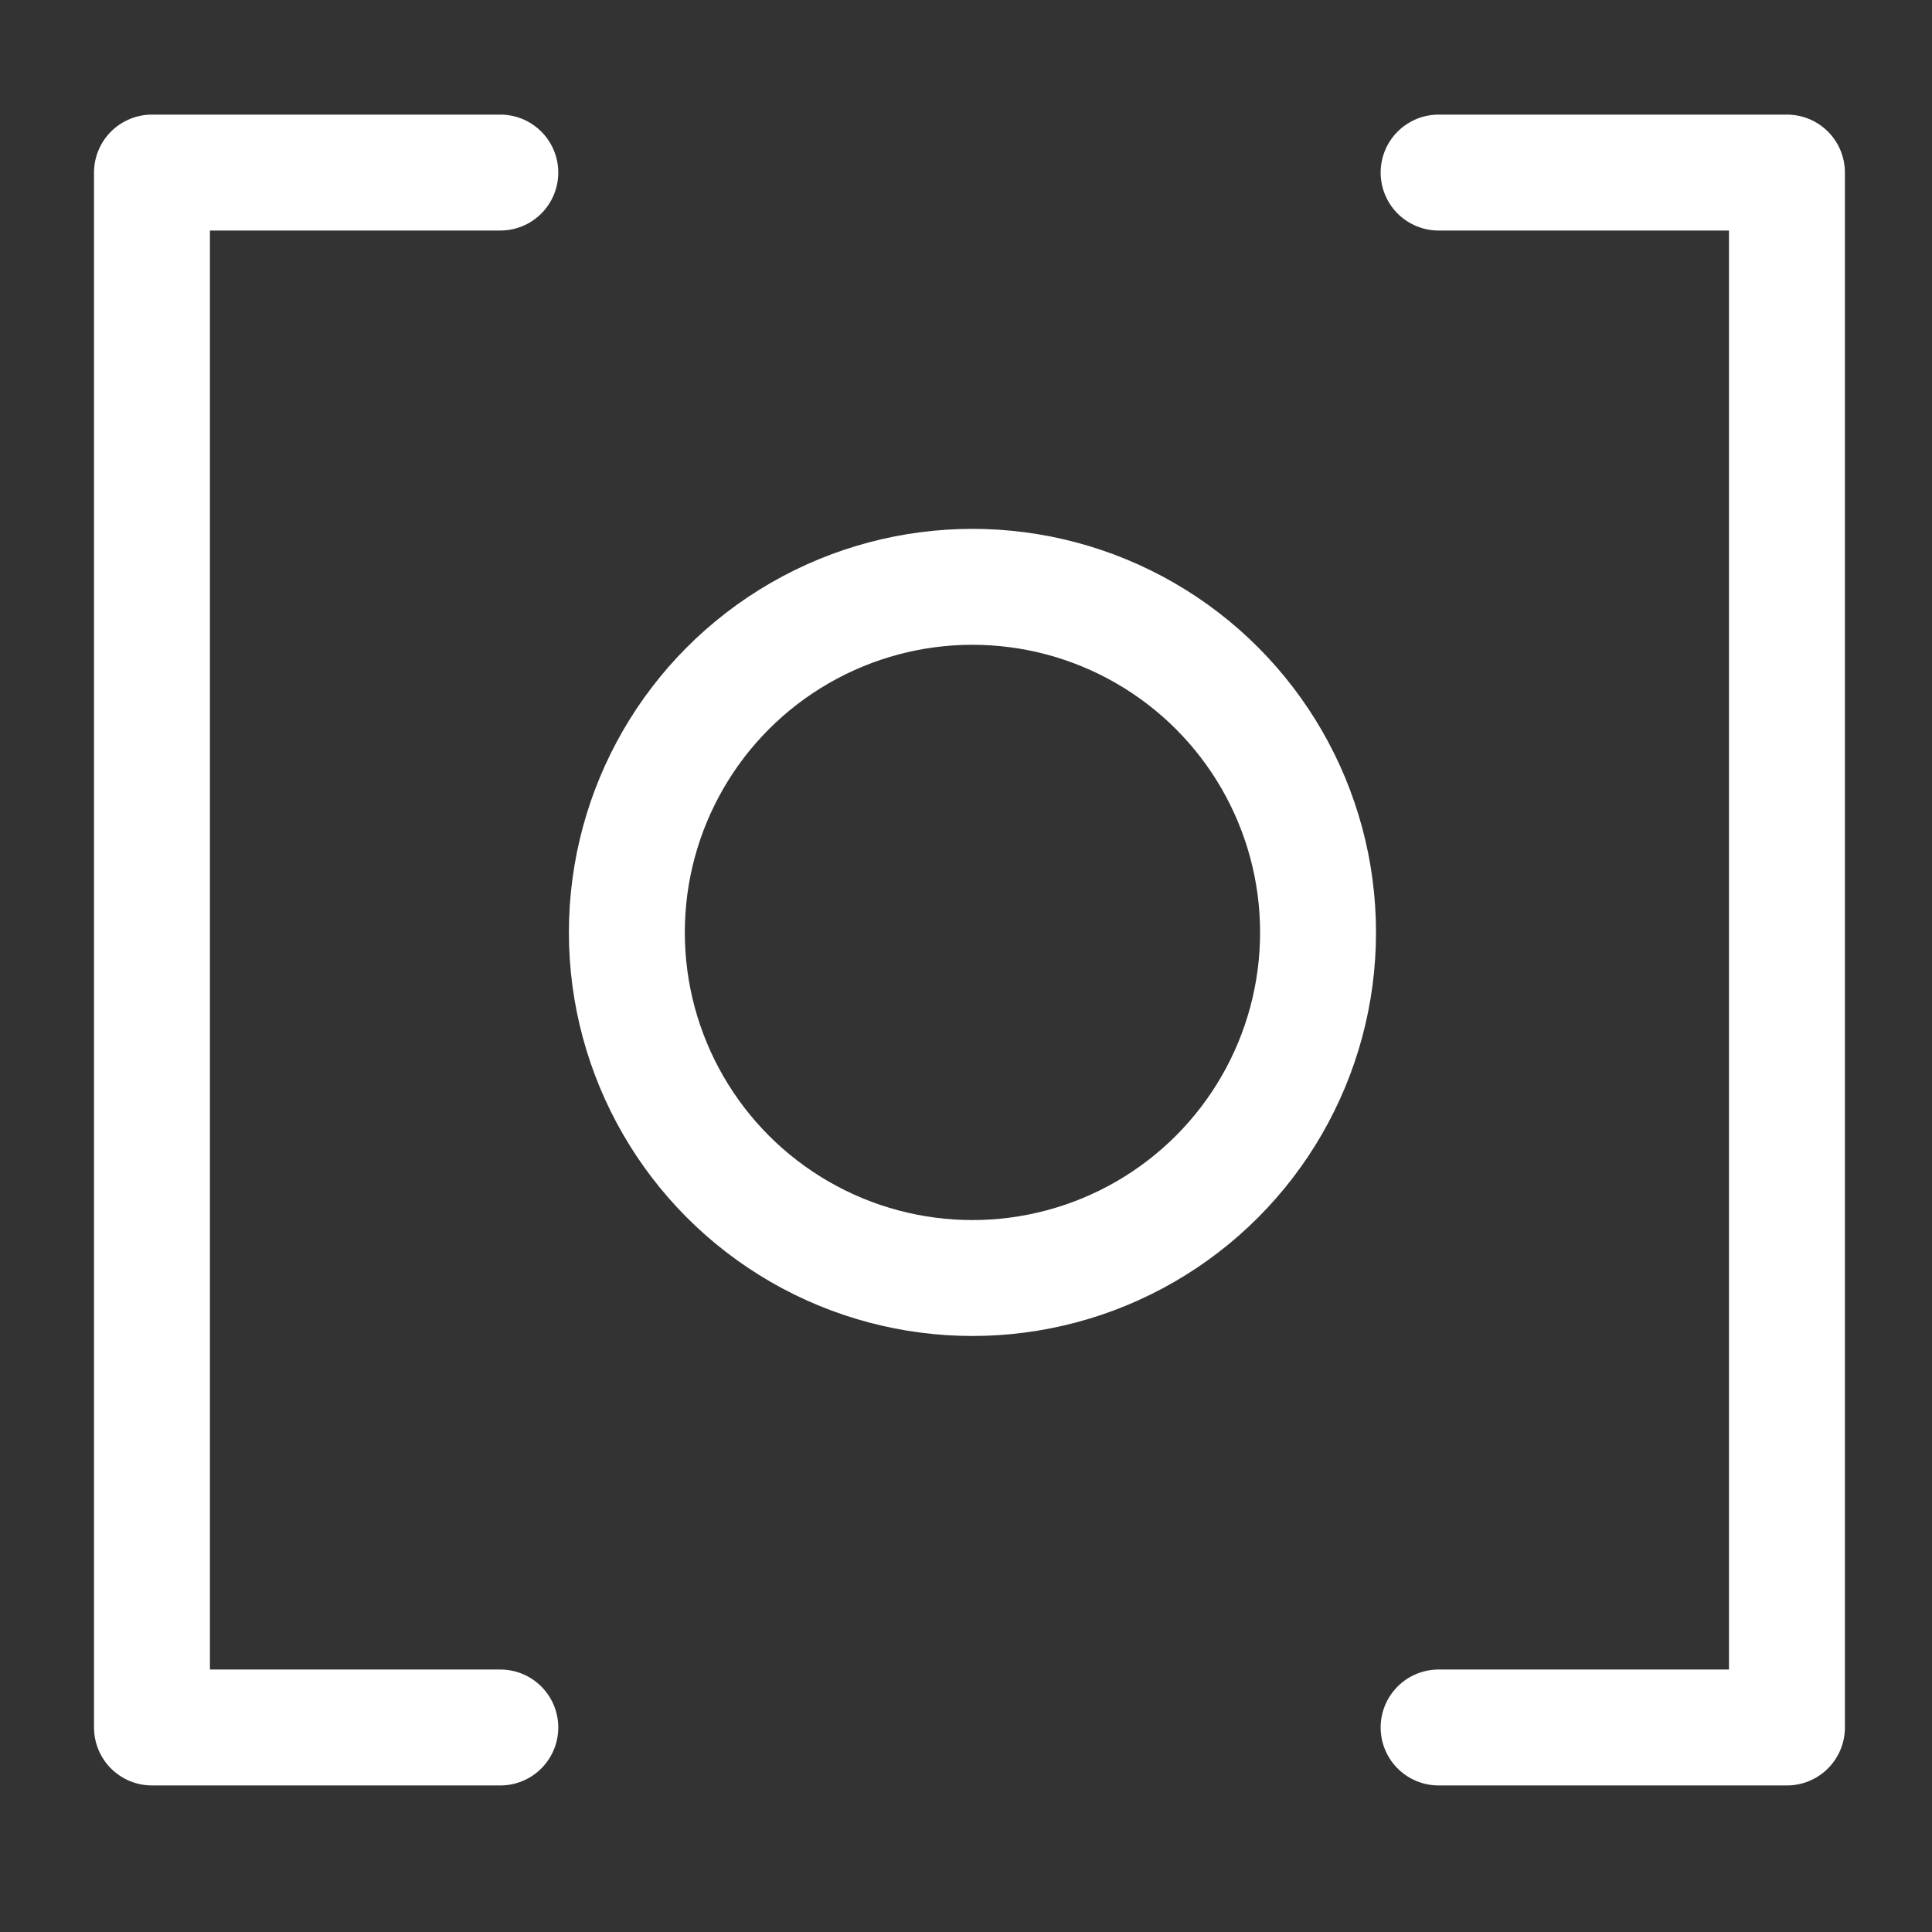
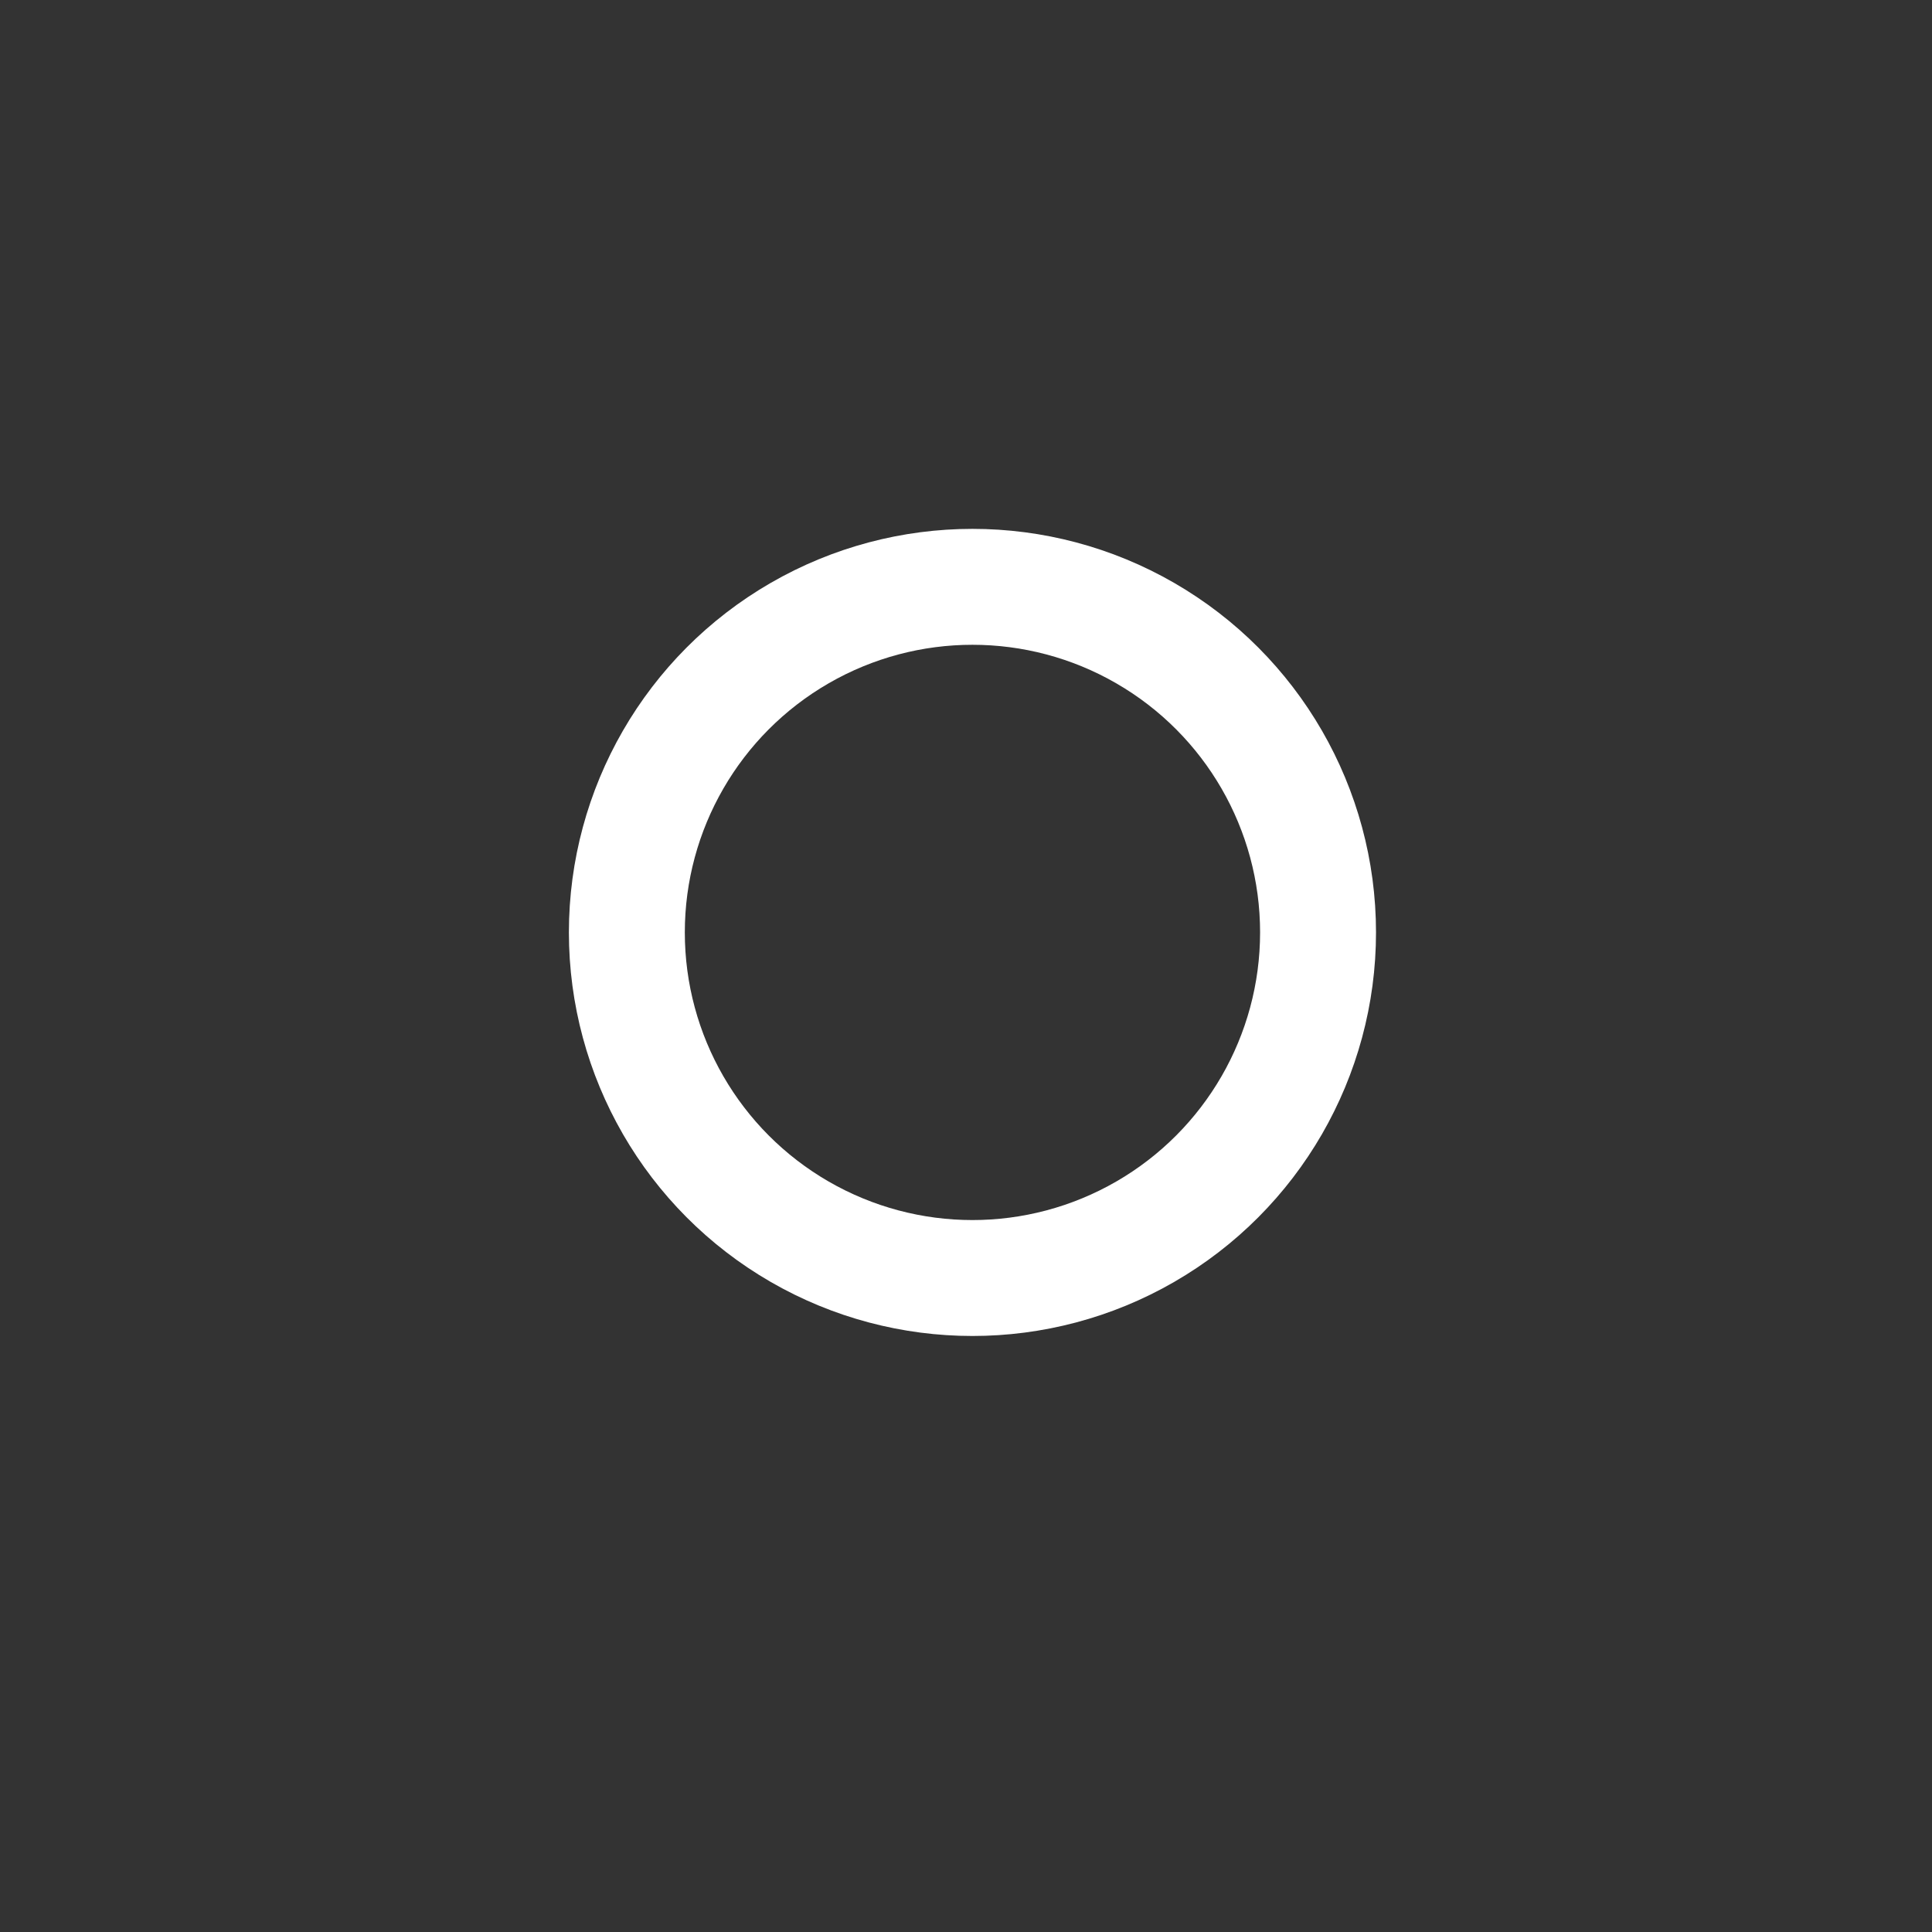
<svg xmlns="http://www.w3.org/2000/svg" xmlns:ns1="http://www.inkscape.org/namespaces/inkscape" xmlns:ns2="http://sodipodi.sourceforge.net/DTD/sodipodi-0.dtd" width="50" height="50" viewBox="0 0 50 50" version="1.1" id="svg1" ns1:version="1.3.2 (091e20ef0f, 2023-11-25)" ns2:docname="iobra.svg">
  <rect x="0" y="0" width="50" height="50" fill="#333333" stroke="none" />
  <ns2:namedview id="namedview1" pagecolor="#d0d0d0" bordercolor="#000000" borderopacity="0.25" ns1:showpageshadow="2" ns1:pageopacity="0.0" ns1:pagecheckerboard="0" ns1:deskcolor="#d1d1d1" ns1:document-units="px" ns1:zoom="8.180916" ns1:cx="33.492582" ns1:cy="36.12065" ns1:window-width="1913" ns1:window-height="1012" ns1:window-x="0" ns1:window-y="0" ns1:window-maximized="1" ns1:current-layer="layer1" />
  <defs id="defs1" />
  <g ns1:label="Capa 1" ns1:groupmode="layer" id="layer1">
-     <path style="fill:none;stroke:#ffffff;stroke-width:3;stroke-linecap:round;stroke-linejoin:round;stroke-dasharray:none;paint-order:normal" d="M 12.948,4.466 H 3.933 V 44.707 h 9.015" id="path6" ns2:nodetypes="cccc" />
-     <path style="fill:none;stroke:#ffffff;stroke-width:3;stroke-linecap:round;stroke-linejoin:round;stroke-dasharray:none;paint-order:normal" d="m 37.231,4.466 h 9.015 V 44.707 h -9.015" id="path1" ns2:nodetypes="cccc" />
    <circle style="fill:none;stroke:#ffffff;stroke-width:3;stroke-linecap:round;stroke-linejoin:round;stroke-dasharray:none" id="path2" cx="25.167" cy="24.131" r="8.944" />
  </g>
</svg>